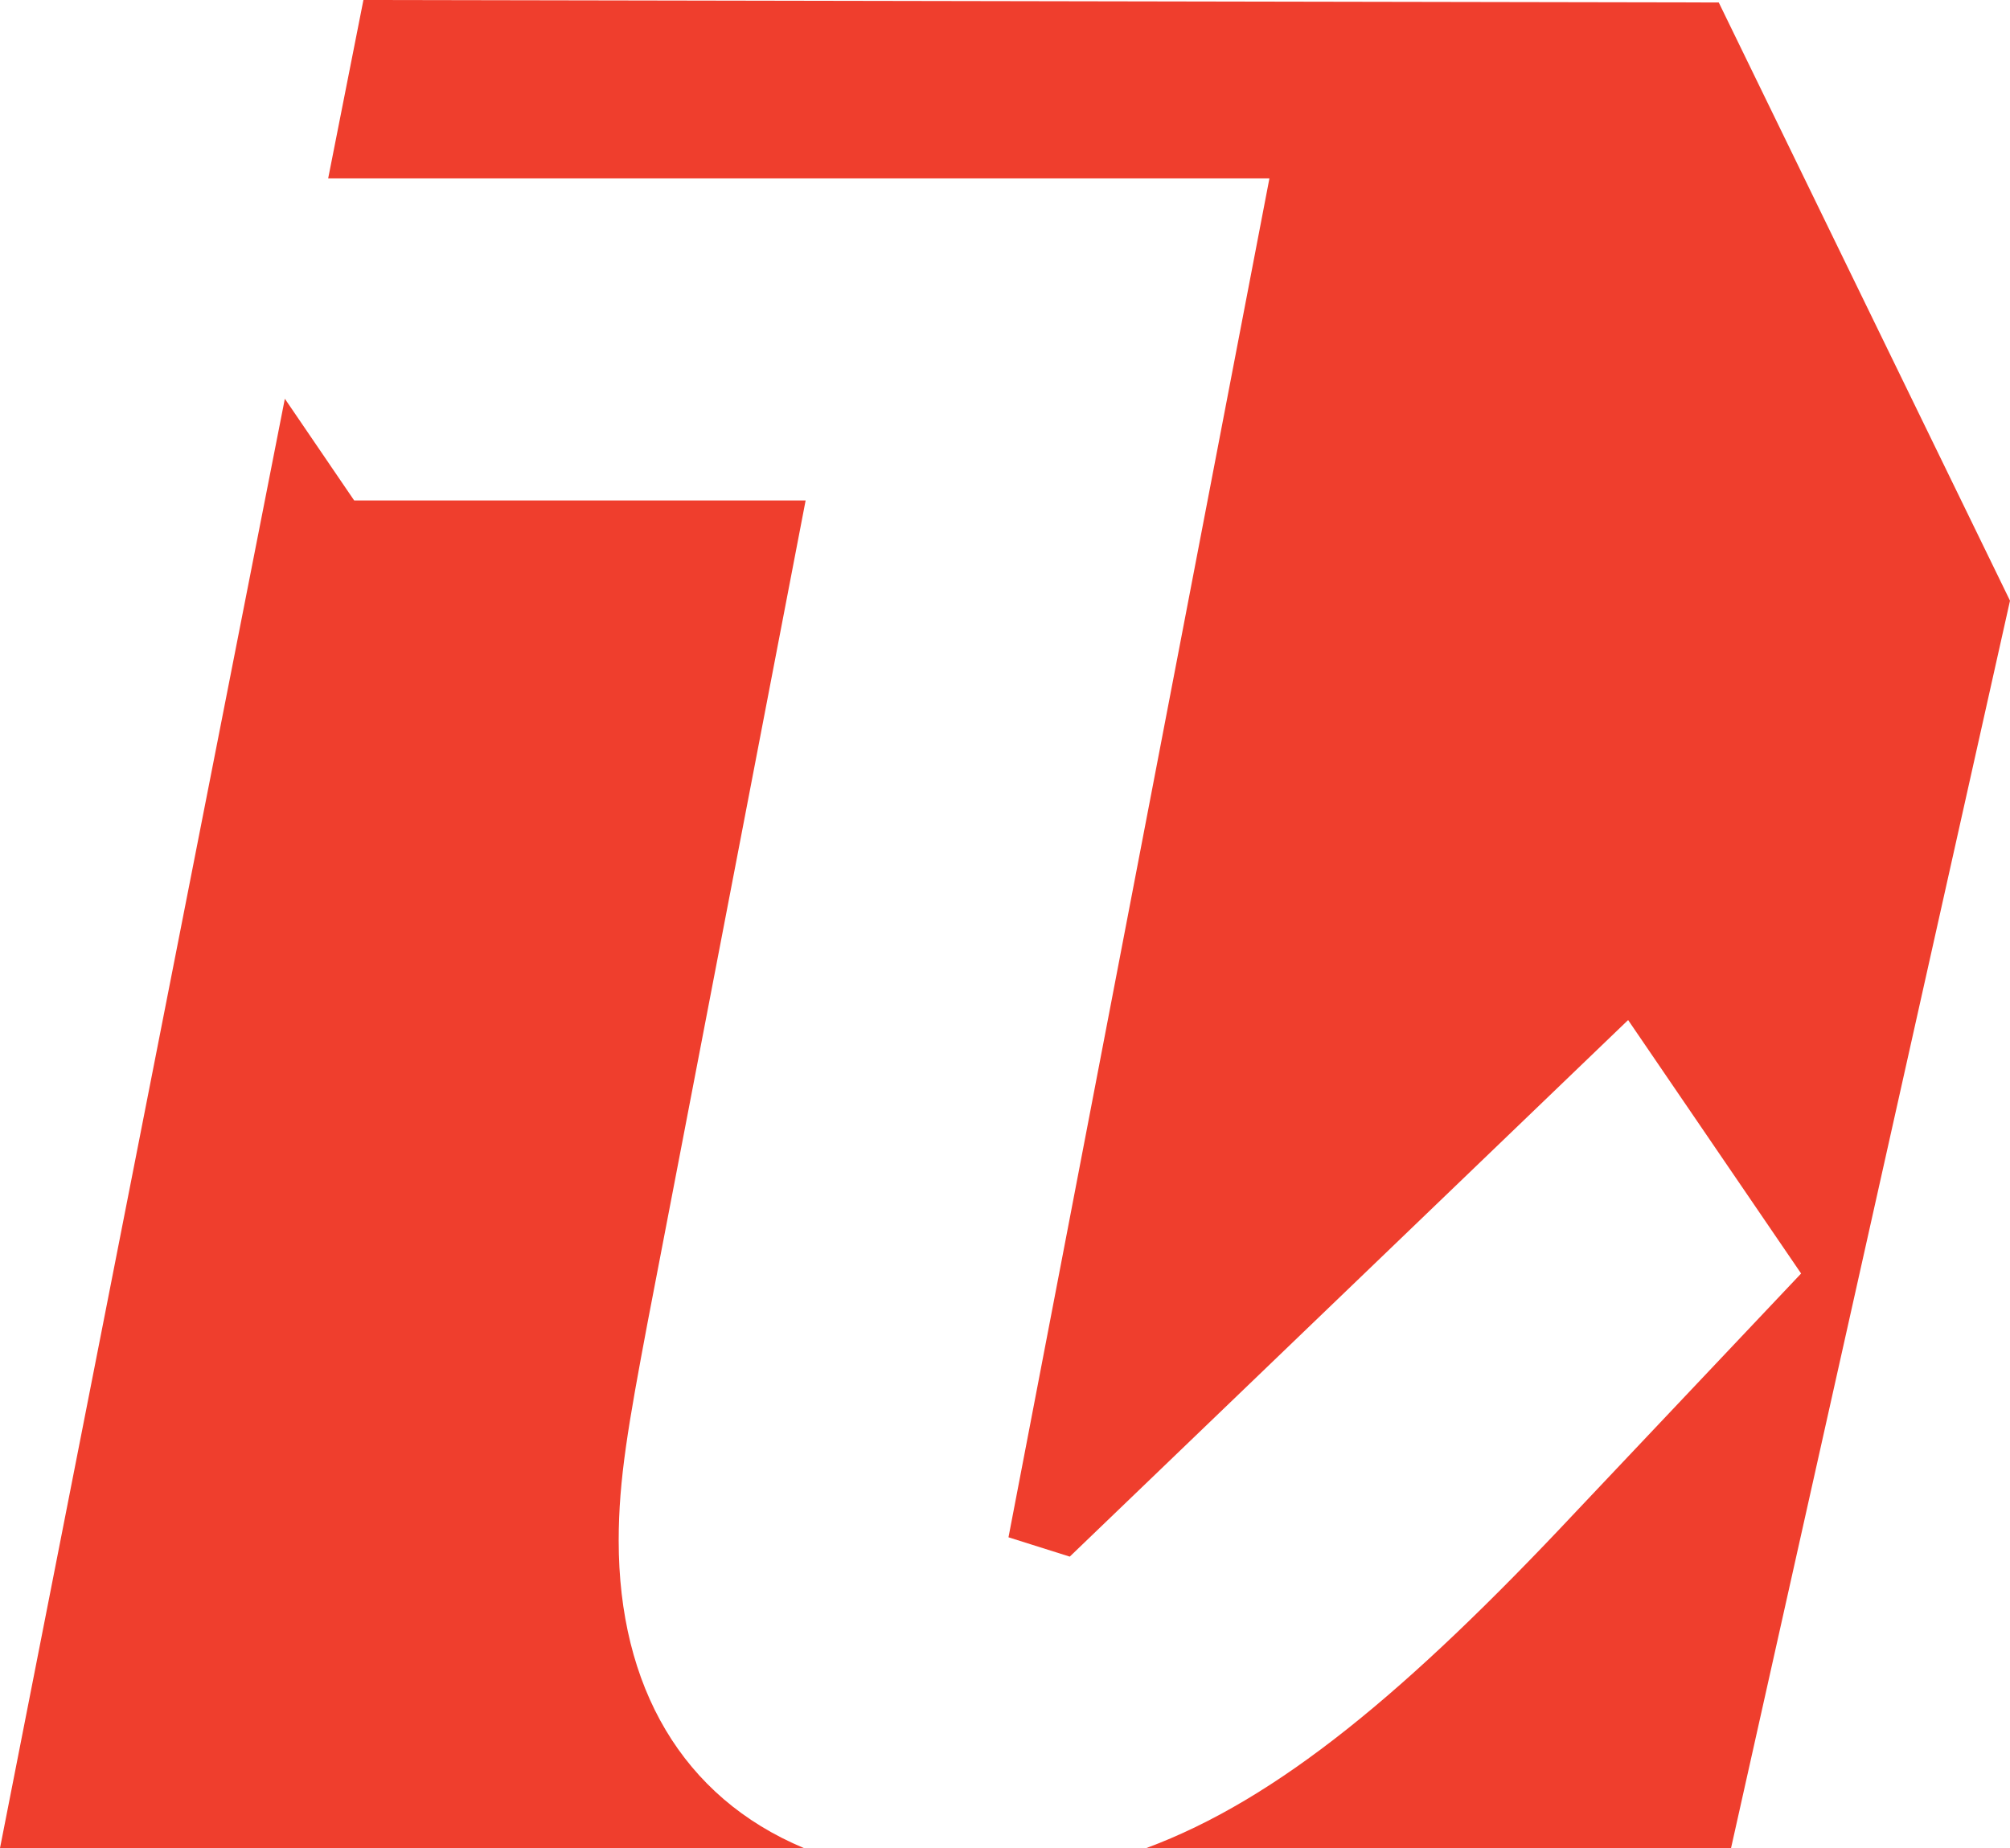
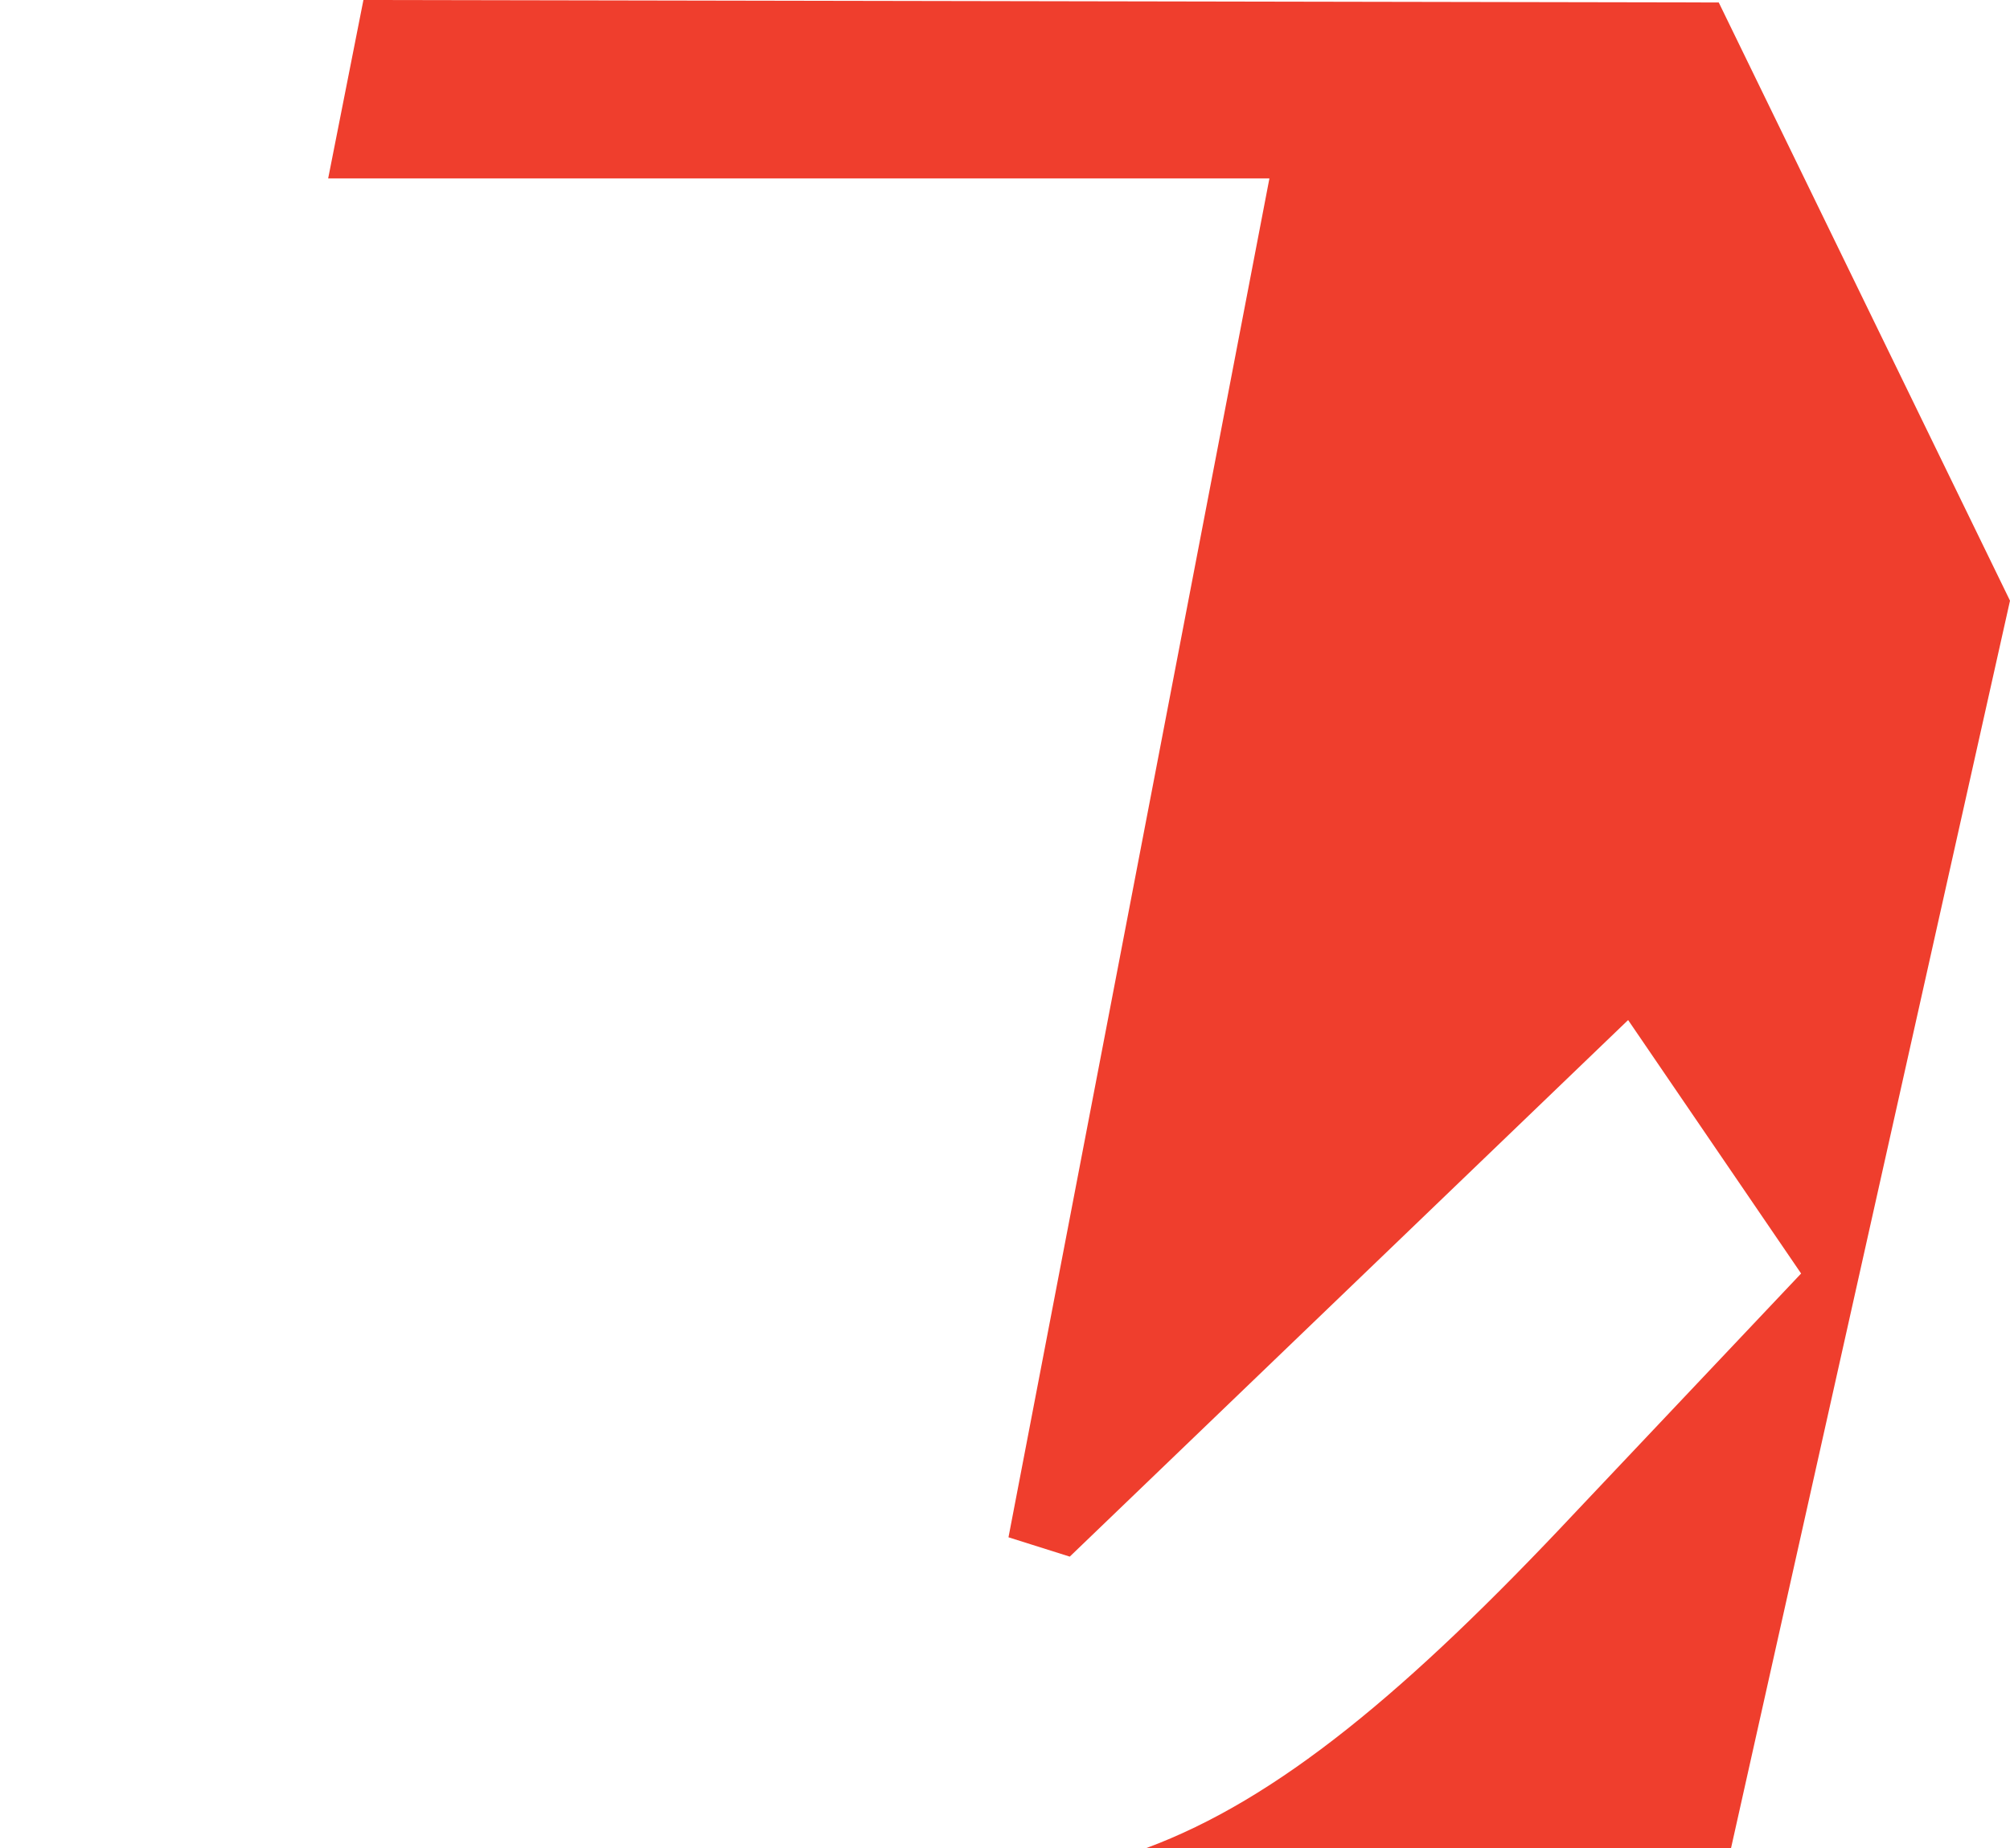
<svg xmlns="http://www.w3.org/2000/svg" viewBox="0 0 276.54 254.32">
  <defs>
    <style>.cls-1{fill:#ef3e2d;}</style>
  </defs>
  <g id="Layer_2" data-name="Layer 2">
    <g id="Layer_1-2" data-name="Layer 1">
      <path class="cls-1" d="M236.47.34,50,0,45.15,24.55h129.5l-35.9,187,8.43,2.66L224,140.37l23.8,34.88-31,32.8c-23.25,24.8-41.08,39.59-59.1,46.27h80.46L276.54,82.66Z" />
-       <path class="cls-1" d="M85.12,212c0-8.42,1.33-15.95,4-30.13l21.72-113H48.73l-9.54-14L0,254.32H110.61C93.87,247.32,85.12,232.1,85.12,212Z" />
    </g>
  </g>
</svg>